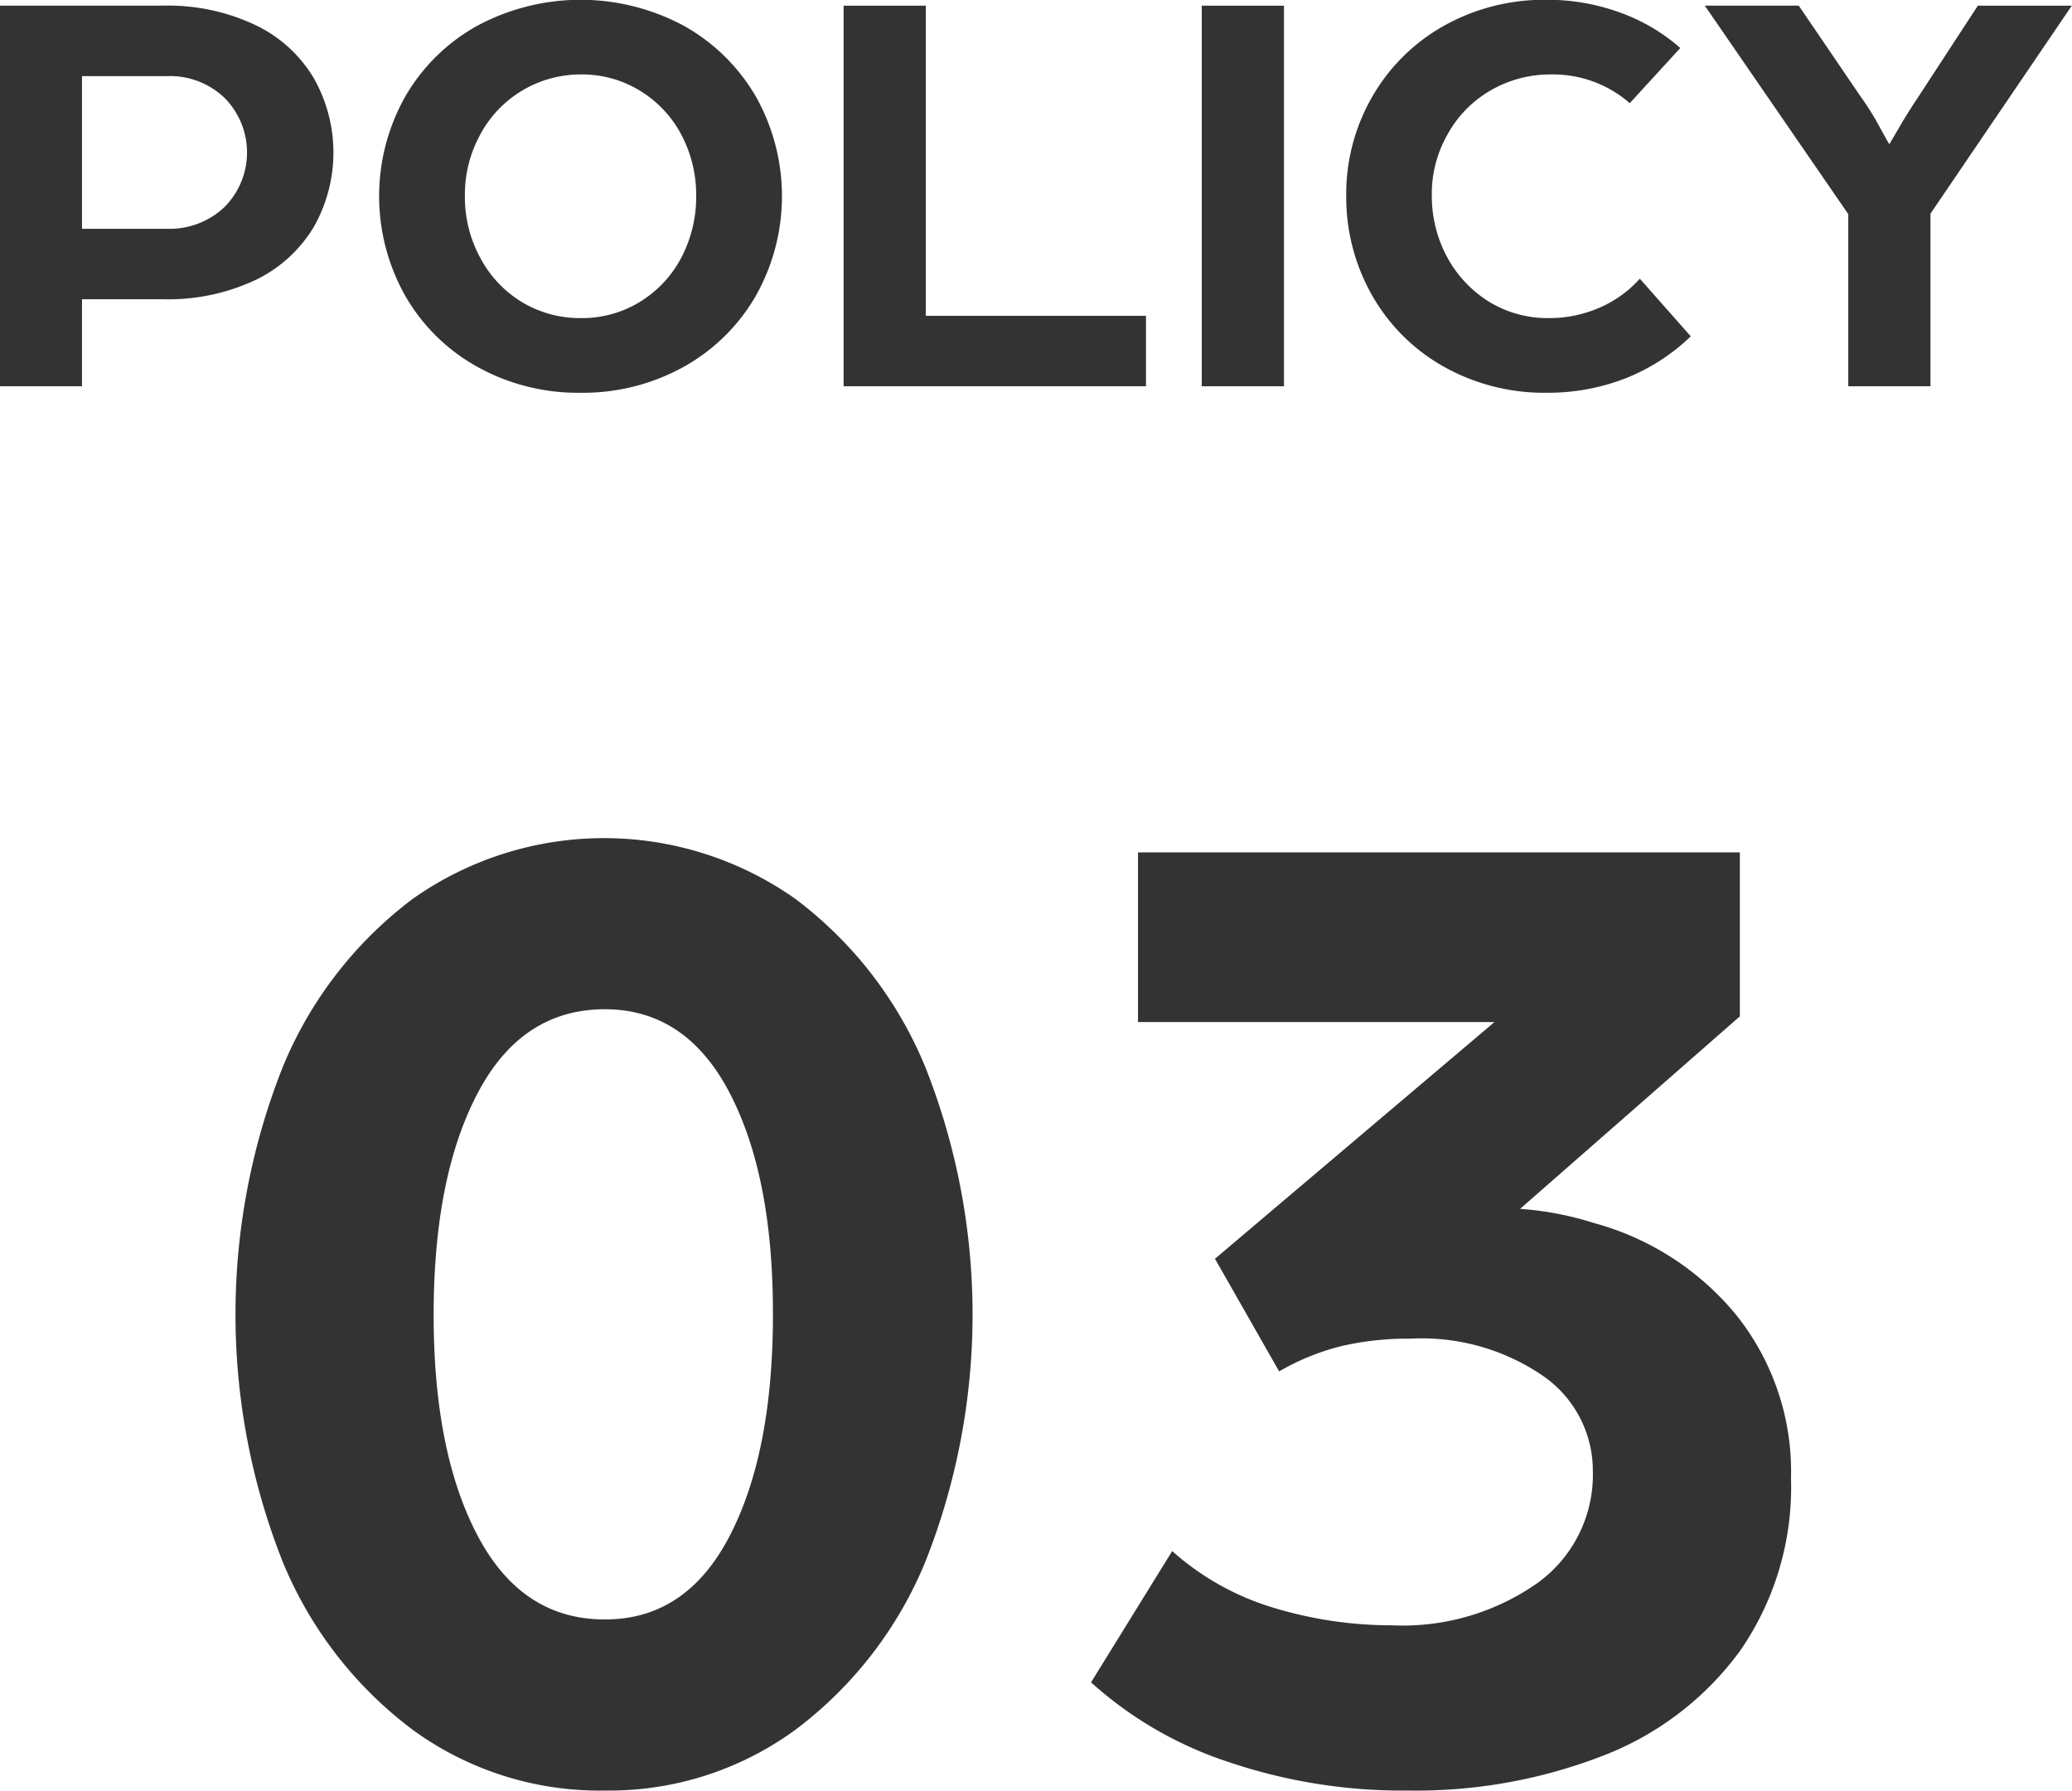
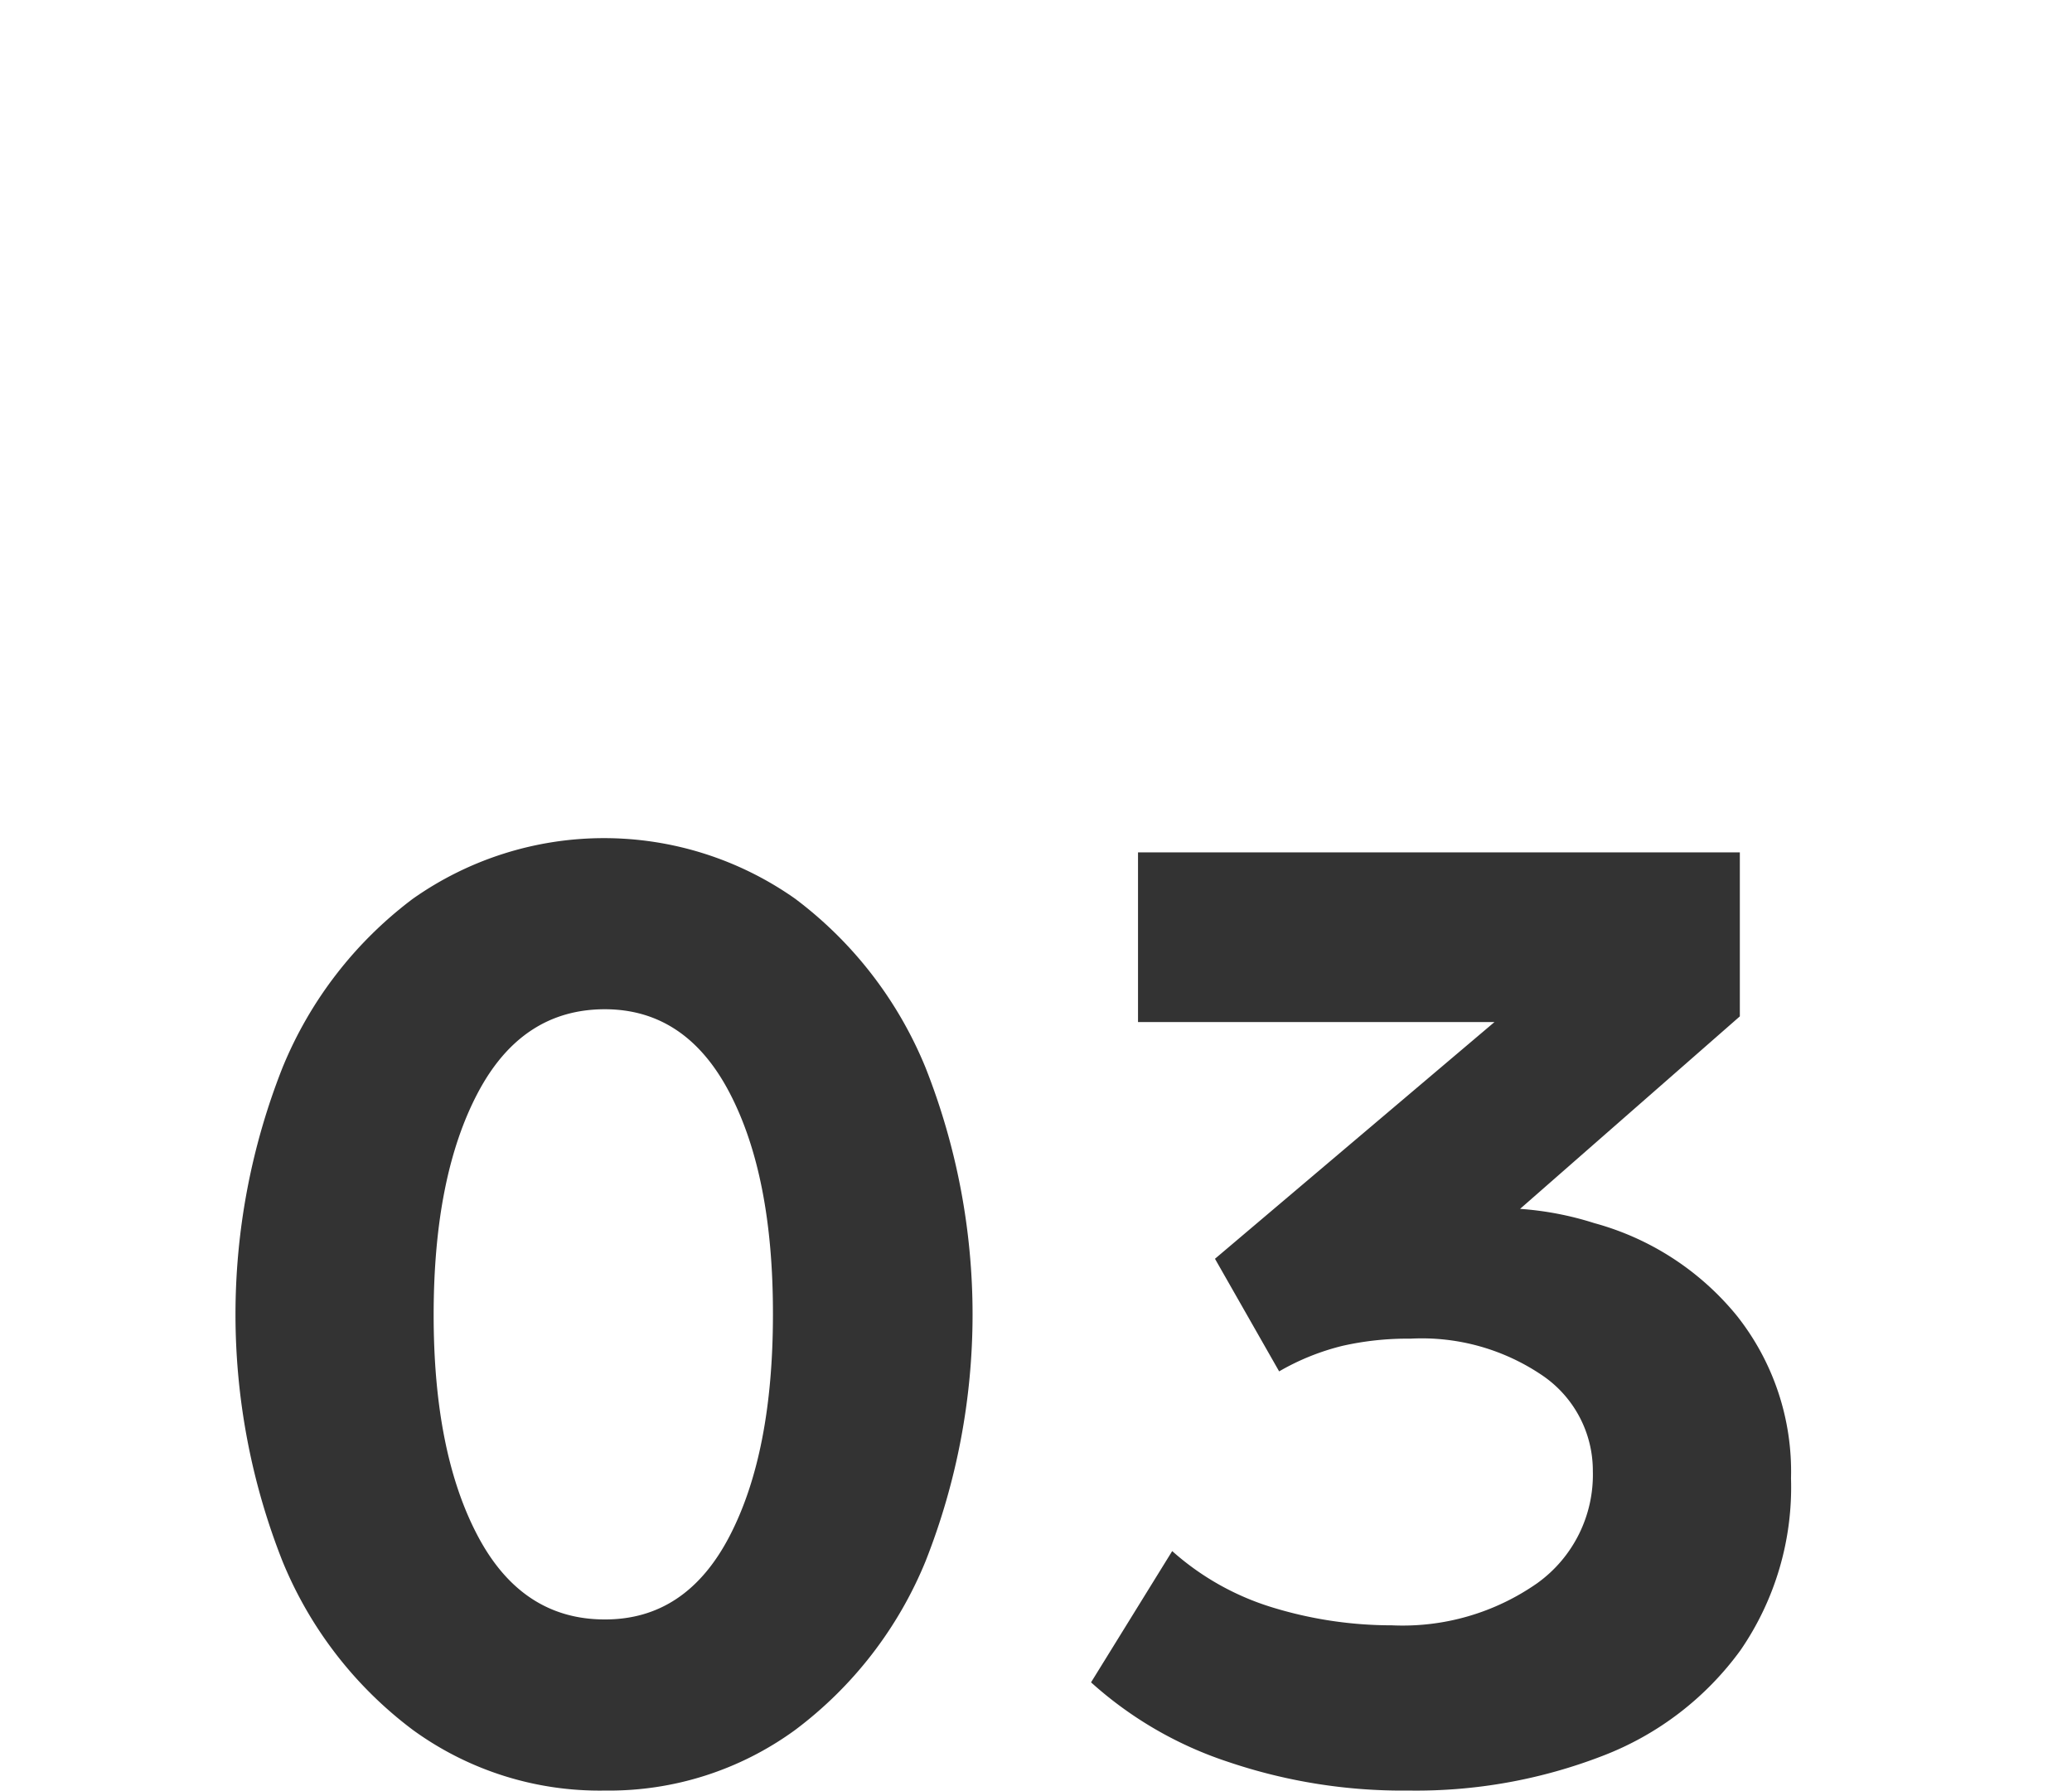
<svg xmlns="http://www.w3.org/2000/svg" id="secc2-policy3.svg" width="98.81" height="85.41" viewBox="0 0 98.81 85.41">
  <defs>
    <style>
      .cls-1 {
        fill: #333;
        fill-rule: evenodd;
      }
    </style>
  </defs>
  <path id="_03" data-name="03" class="cls-1" d="M3760.5,7582.14a15.053,15.053,0,0,0,9.08-2.89,19.075,19.075,0,0,0,6.22-8.05,32.016,32.016,0,0,0,0-23.53,19.107,19.107,0,0,0-6.22-8.06,15.819,15.819,0,0,0-18.23,0,19.107,19.107,0,0,0-6.22,8.06,32.016,32.016,0,0,0,0,23.53,19.075,19.075,0,0,0,6.22,8.05,15.134,15.134,0,0,0,9.15,2.89h0Zm0-8.16q-3.945,0-6.05-3.97-2.115-3.99-2.11-10.58t2.11-10.57q2.1-3.975,6.05-3.98,3.87,0,5.95,3.98t2.07,10.57q0,6.6-2.07,10.58t-5.95,3.97h0Zm38.35,8.16a24.653,24.653,0,0,0,9.25-1.66,14.561,14.561,0,0,0,6.56-5.03,13.711,13.711,0,0,0,2.41-8.2,11.956,11.956,0,0,0-2.58-7.75,13.268,13.268,0,0,0-6.8-4.42,15.1,15.1,0,0,0-3.54-.68l10.48-9.18v-7.82h-28.7v8.09h17l-13.33,11.29,3.06,5.37a11.453,11.453,0,0,1,3.03-1.22,14.046,14.046,0,0,1,3.23-.34,10.222,10.222,0,0,1,6.36,1.8,5.493,5.493,0,0,1,2.34,4.52,6.363,6.363,0,0,1-2.65,5.34,11.189,11.189,0,0,1-6.94,2.01,19.392,19.392,0,0,1-5.68-.85,12.772,12.772,0,0,1-4.79-2.69l-3.87,6.26a18.287,18.287,0,0,0,6.56,3.8,25.9,25.9,0,0,0,8.6,1.36h0Z" transform="translate(-3731.66 -7496.75)" />
-   <path id="POLICY" class="cls-1" d="M3731.65,7497.02v18.15h3.92v-4.15h3.84a9.771,9.771,0,0,0,4.44-.92,6.537,6.537,0,0,0,2.77-2.52,7.192,7.192,0,0,0,0-7.11,6.474,6.474,0,0,0-2.77-2.52,9.7,9.7,0,0,0-4.41-.93h-7.79Zm7.95,10.64h-4.03v-7.28h4.06a3.756,3.756,0,0,1,2.75,1.05,3.694,3.694,0,0,1,0,5.18,3.8,3.8,0,0,1-2.78,1.05h0Zm19.74,7.82a9.894,9.894,0,0,0,4.95-1.25,9.032,9.032,0,0,0,3.43-3.4,9.69,9.69,0,0,0,0-9.45,9.078,9.078,0,0,0-3.43-3.39,10.406,10.406,0,0,0-9.89,0,9.007,9.007,0,0,0-3.43,3.39,9.69,9.69,0,0,0,0,9.45,8.963,8.963,0,0,0,3.43,3.4,9.856,9.856,0,0,0,4.94,1.25h0Zm0.03-3.56a5.366,5.366,0,0,1-2.83-.77,5.438,5.438,0,0,1-1.98-2.11,6.046,6.046,0,0,1-.73-2.94,5.952,5.952,0,0,1,.73-2.93,5.426,5.426,0,0,1,4.81-2.87,5.286,5.286,0,0,1,2.8.77,5.411,5.411,0,0,1,1.98,2.1,6.161,6.161,0,0,1,.71,2.93,6.259,6.259,0,0,1-.71,2.94,5.438,5.438,0,0,1-1.98,2.11,5.286,5.286,0,0,1-2.8.77h0Zm12.52-14.9v18.15h14.42v-3.36h-10.5v-14.79h-3.92Zm17.08,0v18.15h3.92v-18.15h-3.92Zm16.46,18.46a10.166,10.166,0,0,0,3.78-.7,9.543,9.543,0,0,0,3.08-1.99l-2.43-2.75a5.485,5.485,0,0,1-1.96,1.4,5.99,5.99,0,0,1-2.38.48,5.353,5.353,0,0,1-2.85-.78,5.687,5.687,0,0,1-2-2.13,6.158,6.158,0,0,1-.73-2.94,5.735,5.735,0,0,1,.75-2.91,5.46,5.46,0,0,1,2.04-2.09,5.671,5.671,0,0,1,2.93-.77,5.556,5.556,0,0,1,3.72,1.37l2.41-2.63a8.853,8.853,0,0,0-2.87-1.69,10.083,10.083,0,0,0-3.49-.61,9.792,9.792,0,0,0-4.93,1.25,9.025,9.025,0,0,0-3.41,3.39,9.255,9.255,0,0,0-1.23,4.69,9.46,9.46,0,0,0,1.23,4.76,8.98,8.98,0,0,0,3.41,3.4,9.792,9.792,0,0,0,4.93,1.25h0Zm14.37-8.52v8.21h3.92v-8.23l6.74-9.92h-4.48l-2.82,4.32c-0.36.54-.66,1.02-0.91,1.45s-0.42.71-.49,0.84c-0.08-.13-0.25-0.43-0.51-0.91a13.3,13.3,0,0,0-.87-1.38l-2.94-4.32h-4.48Z" transform="translate(-3731.66 -7496.75)" />
</svg>